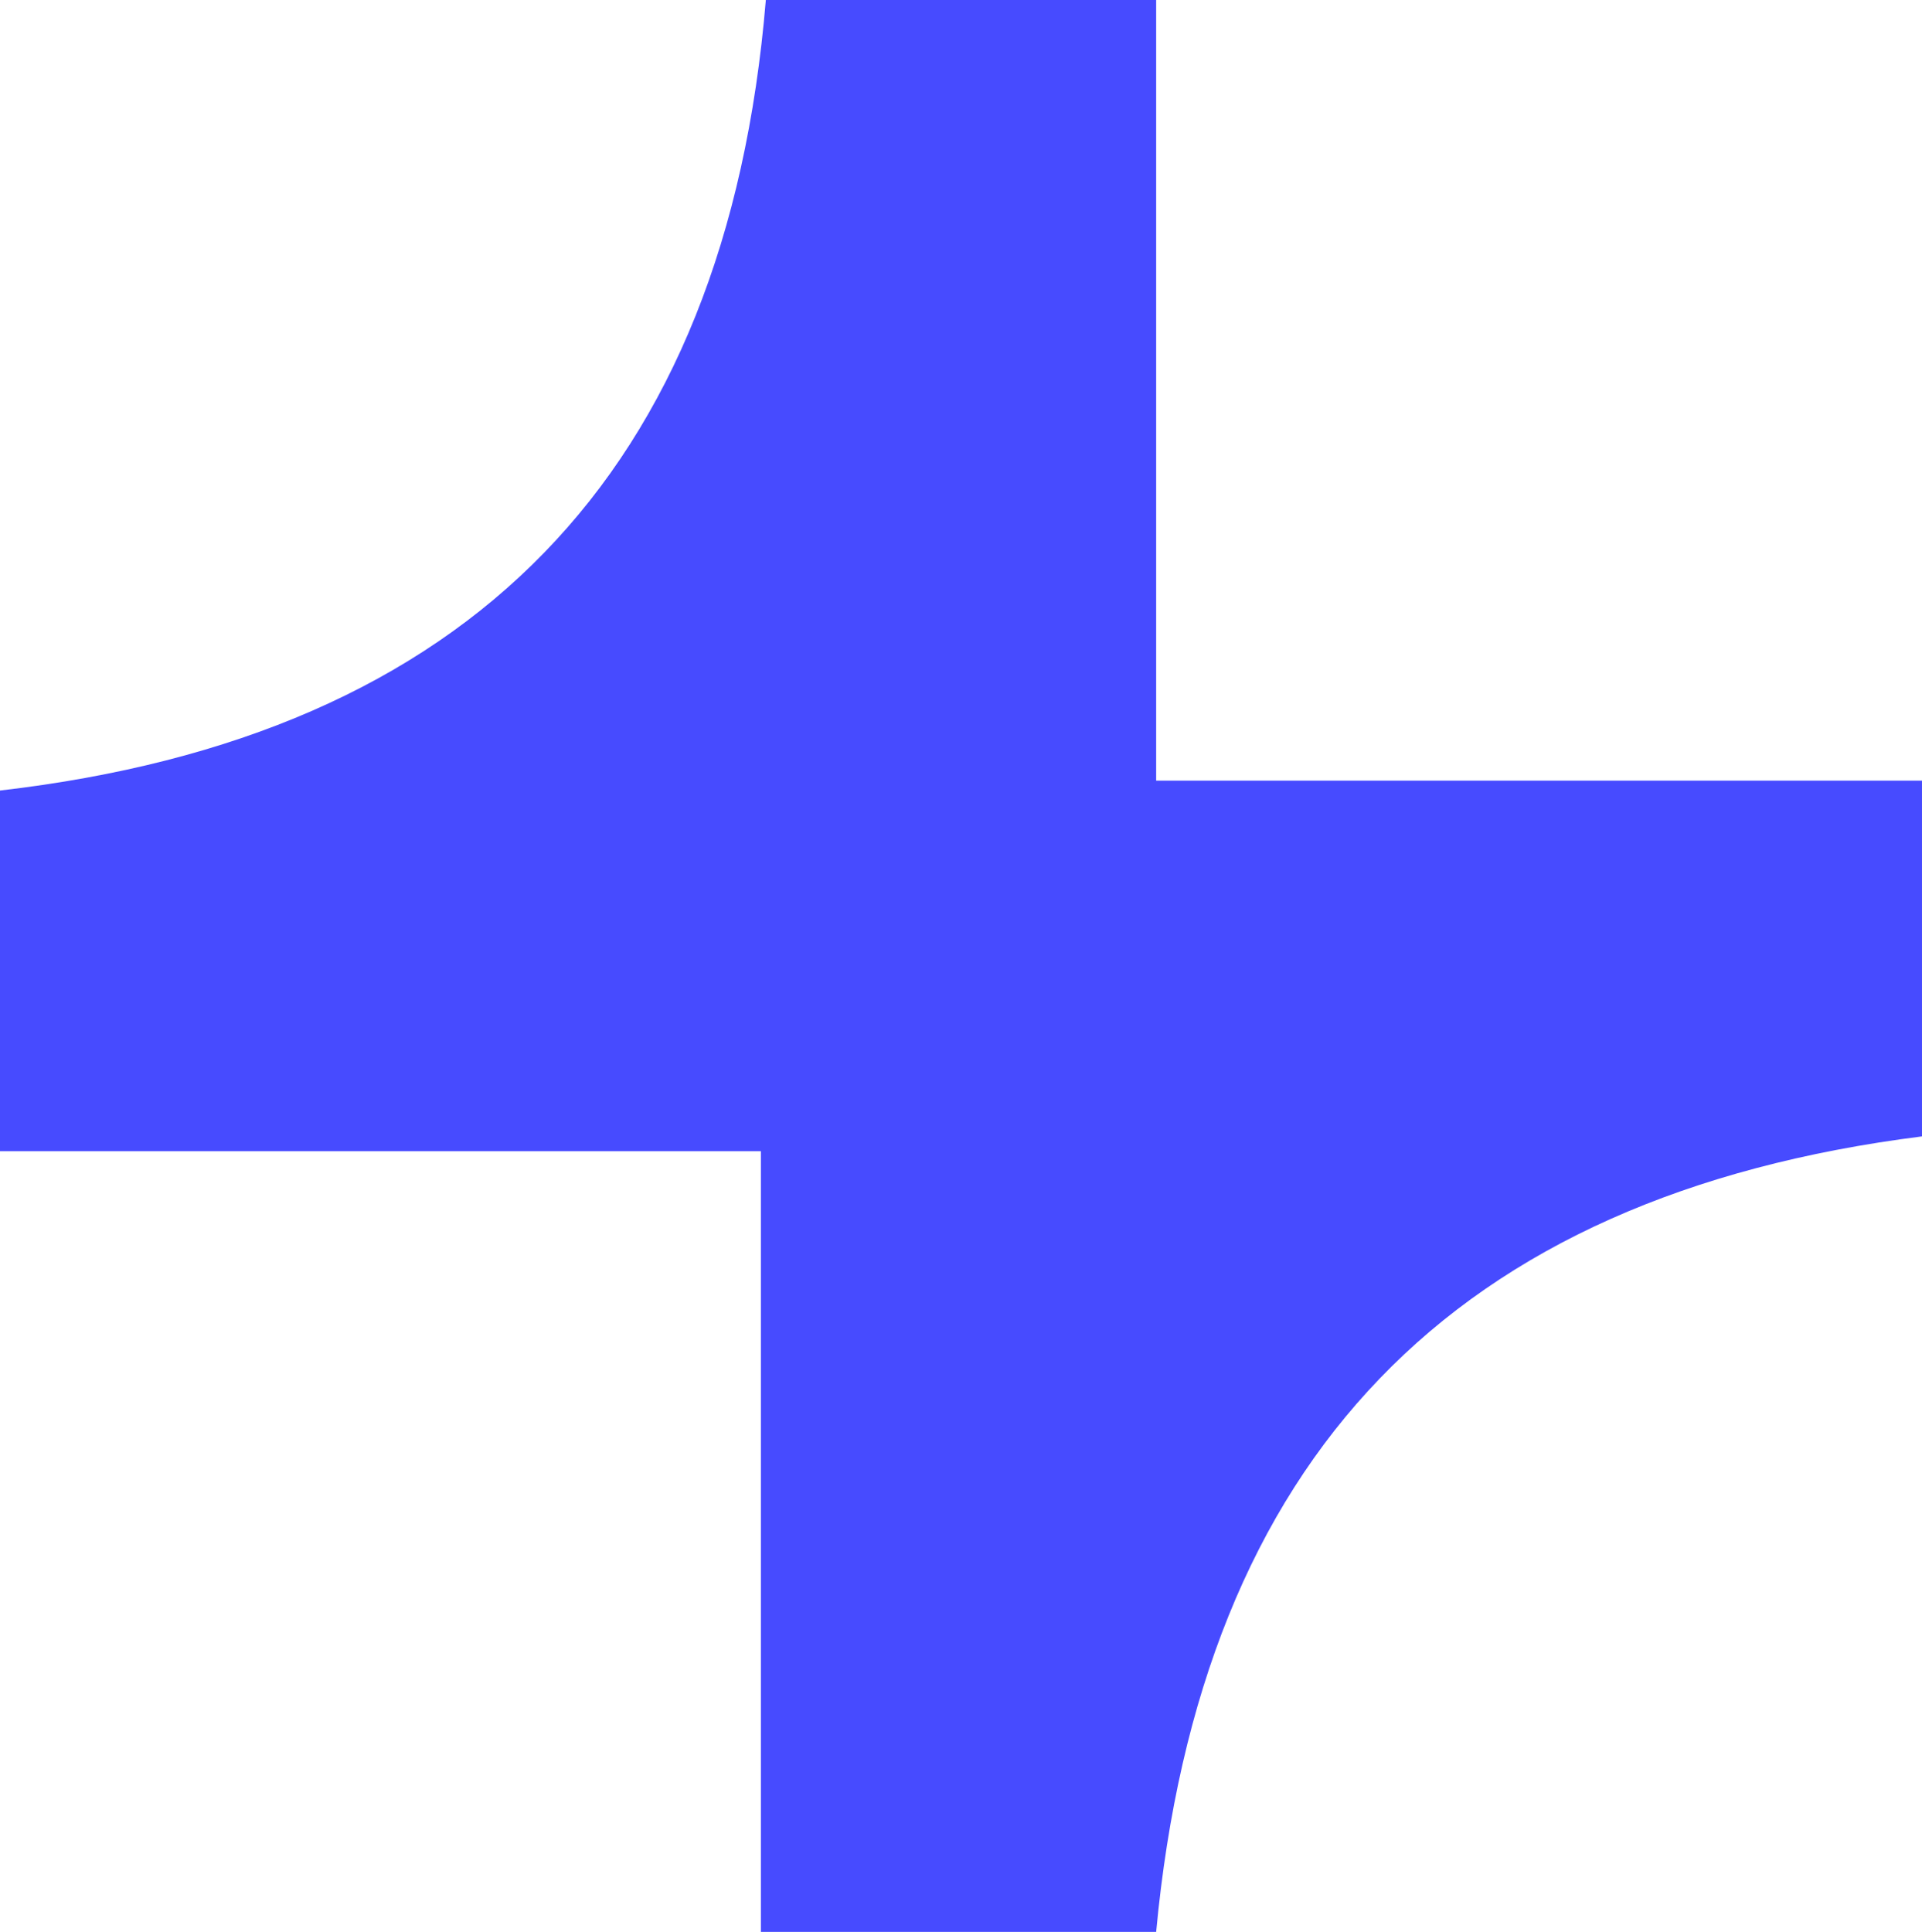
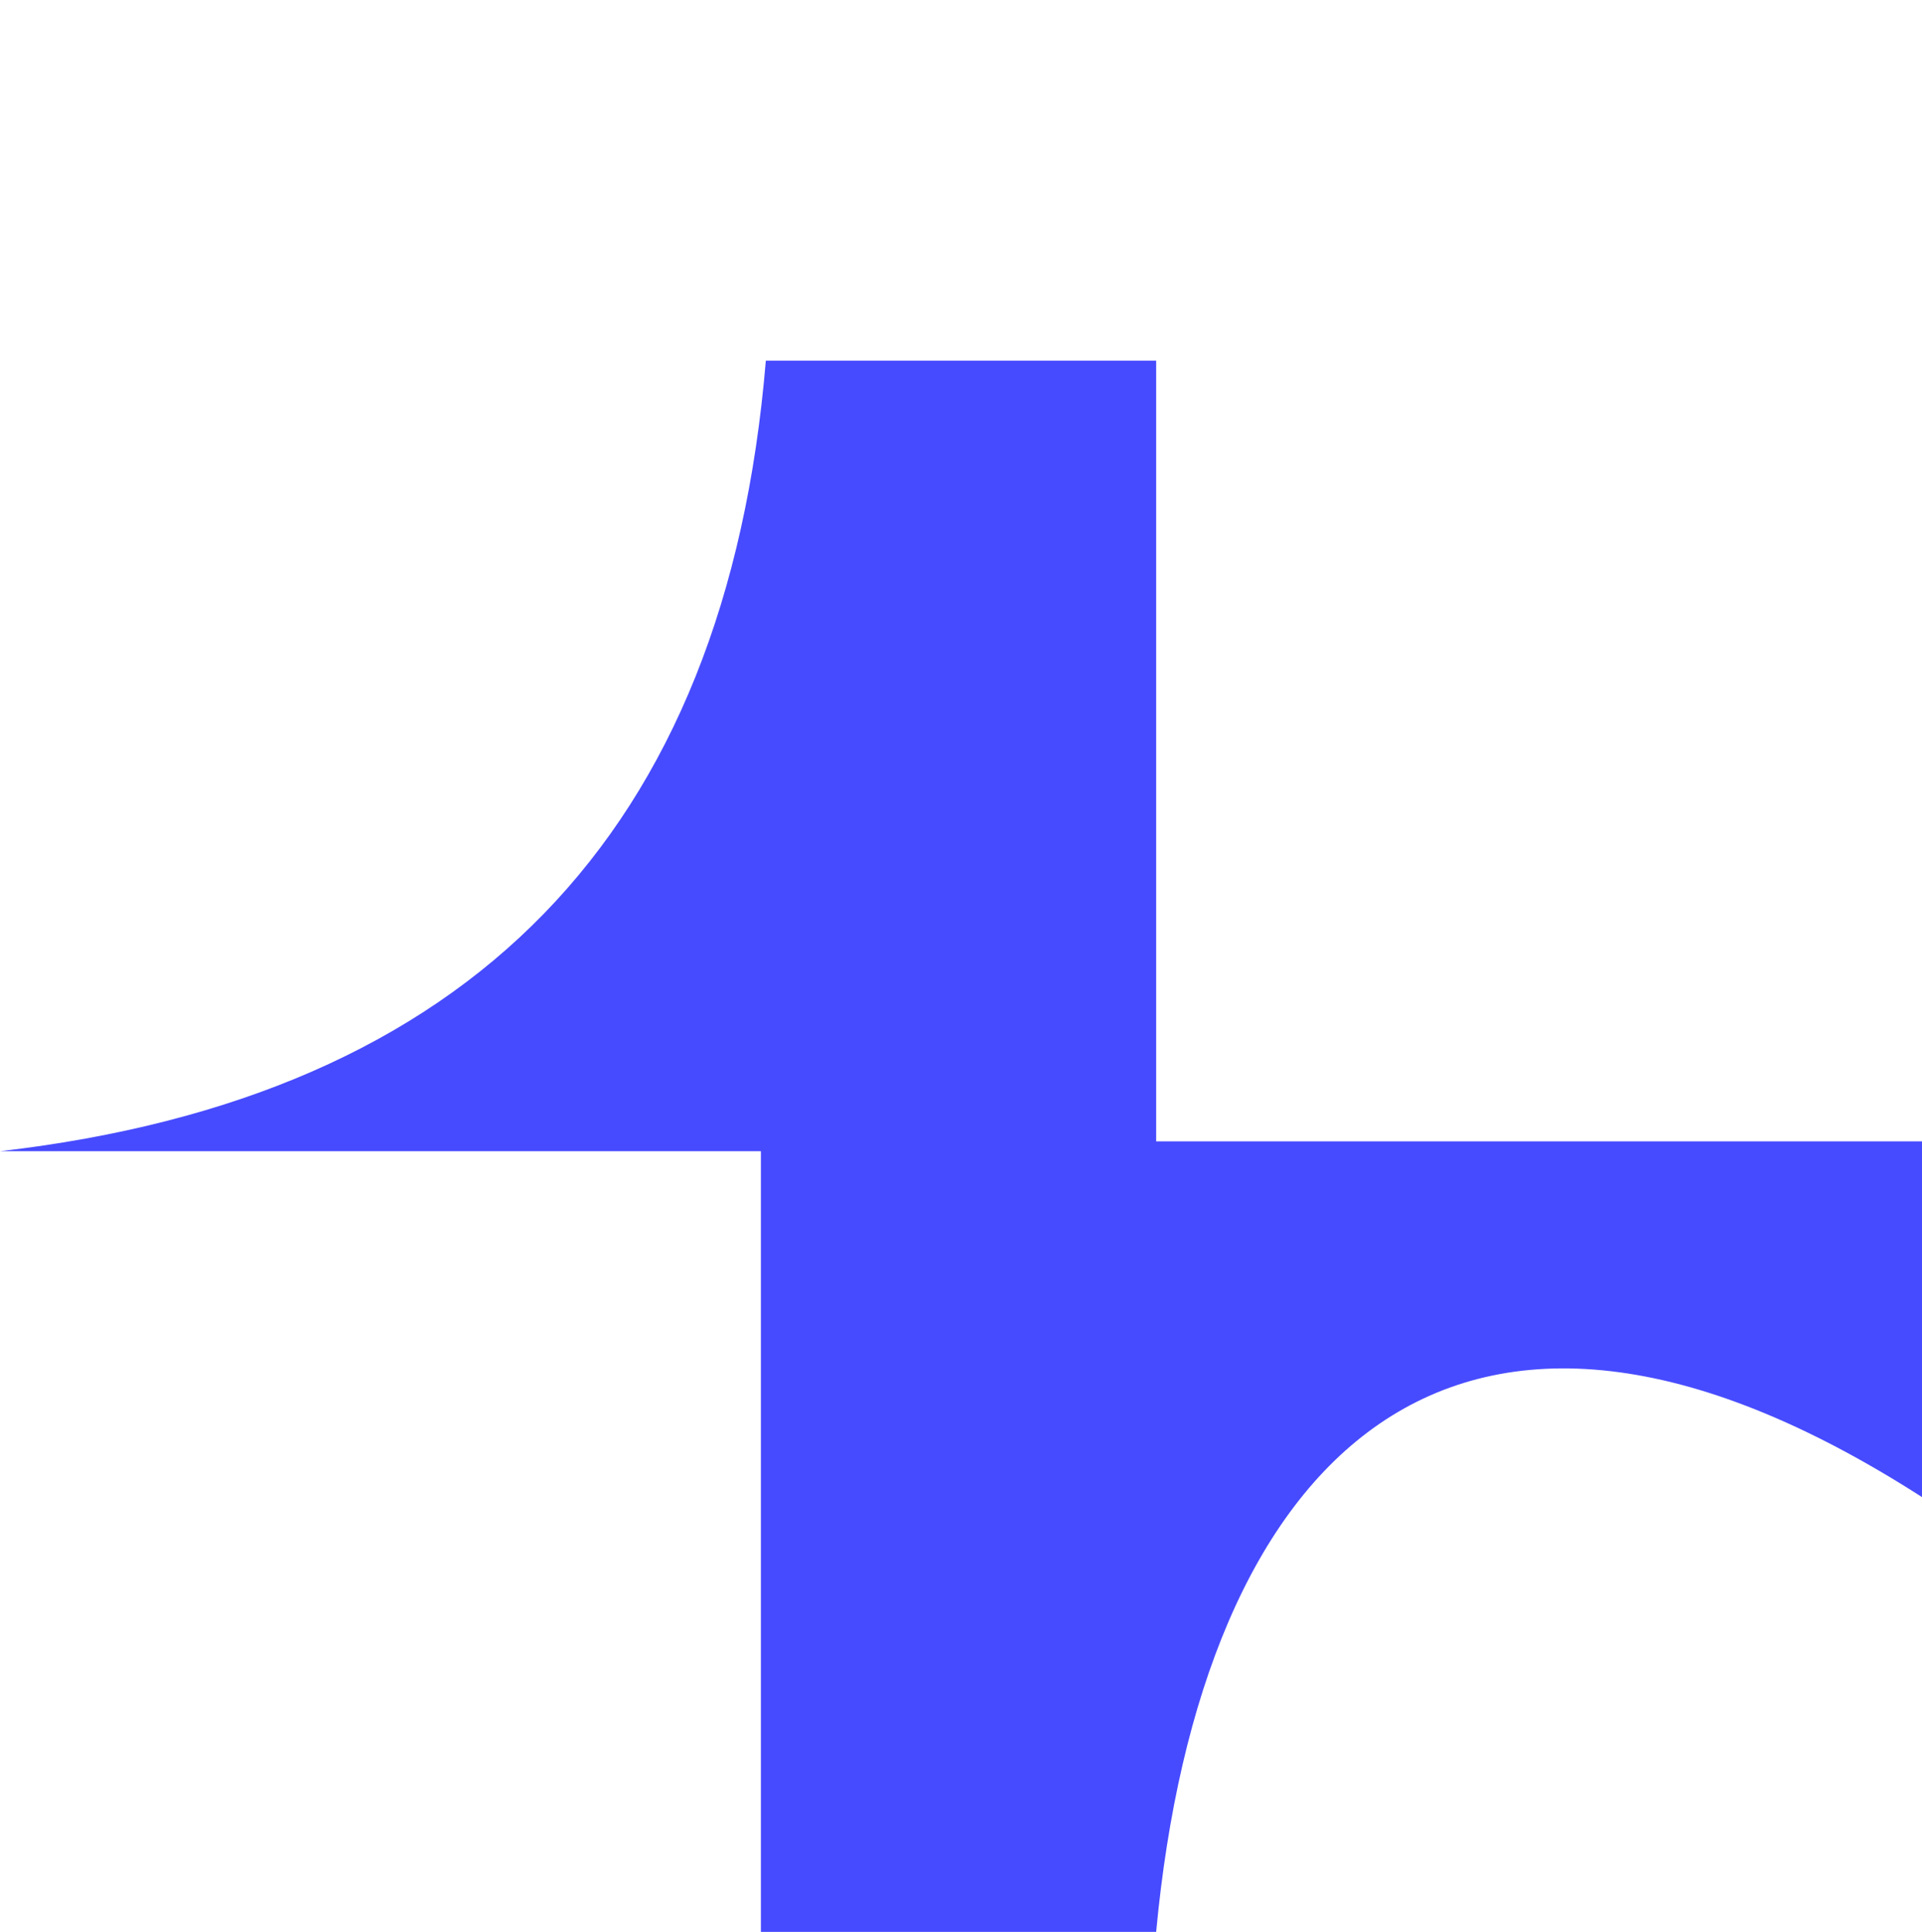
<svg xmlns="http://www.w3.org/2000/svg" version="1.1" id="Layer_1" x="0px" y="0px" viewBox="0 0 38.9 39.1" style="enable-background:new 0 0 38.9 39.1;" xml:space="preserve">
  <style type="text/css">
	.st0{fill:#474BFF;}
</style>
-   <path class="st0" d="M23.4,39.1c-2.6,0-5.2,0-8,0c0-5.3,0-10.5,0-15.8c-5.2,0-10.3,0-15.4,0c0-2.5,0-4.9,0-7.3  c9.5-1.1,14.7-6.4,15.5-16c2.6,0,5.2,0,7.9,0c0,5.2,0,10.5,0,15.8c5.2,0,10.3,0,15.5,0c0,2.5,0,4.9,0,7.2  C29.4,24.2,24.3,29.5,23.4,39.1z" />
+   <path class="st0" d="M23.4,39.1c-2.6,0-5.2,0-8,0c0-5.3,0-10.5,0-15.8c-5.2,0-10.3,0-15.4,0c9.5-1.1,14.7-6.4,15.5-16c2.6,0,5.2,0,7.9,0c0,5.2,0,10.5,0,15.8c5.2,0,10.3,0,15.5,0c0,2.5,0,4.9,0,7.2  C29.4,24.2,24.3,29.5,23.4,39.1z" />
</svg>